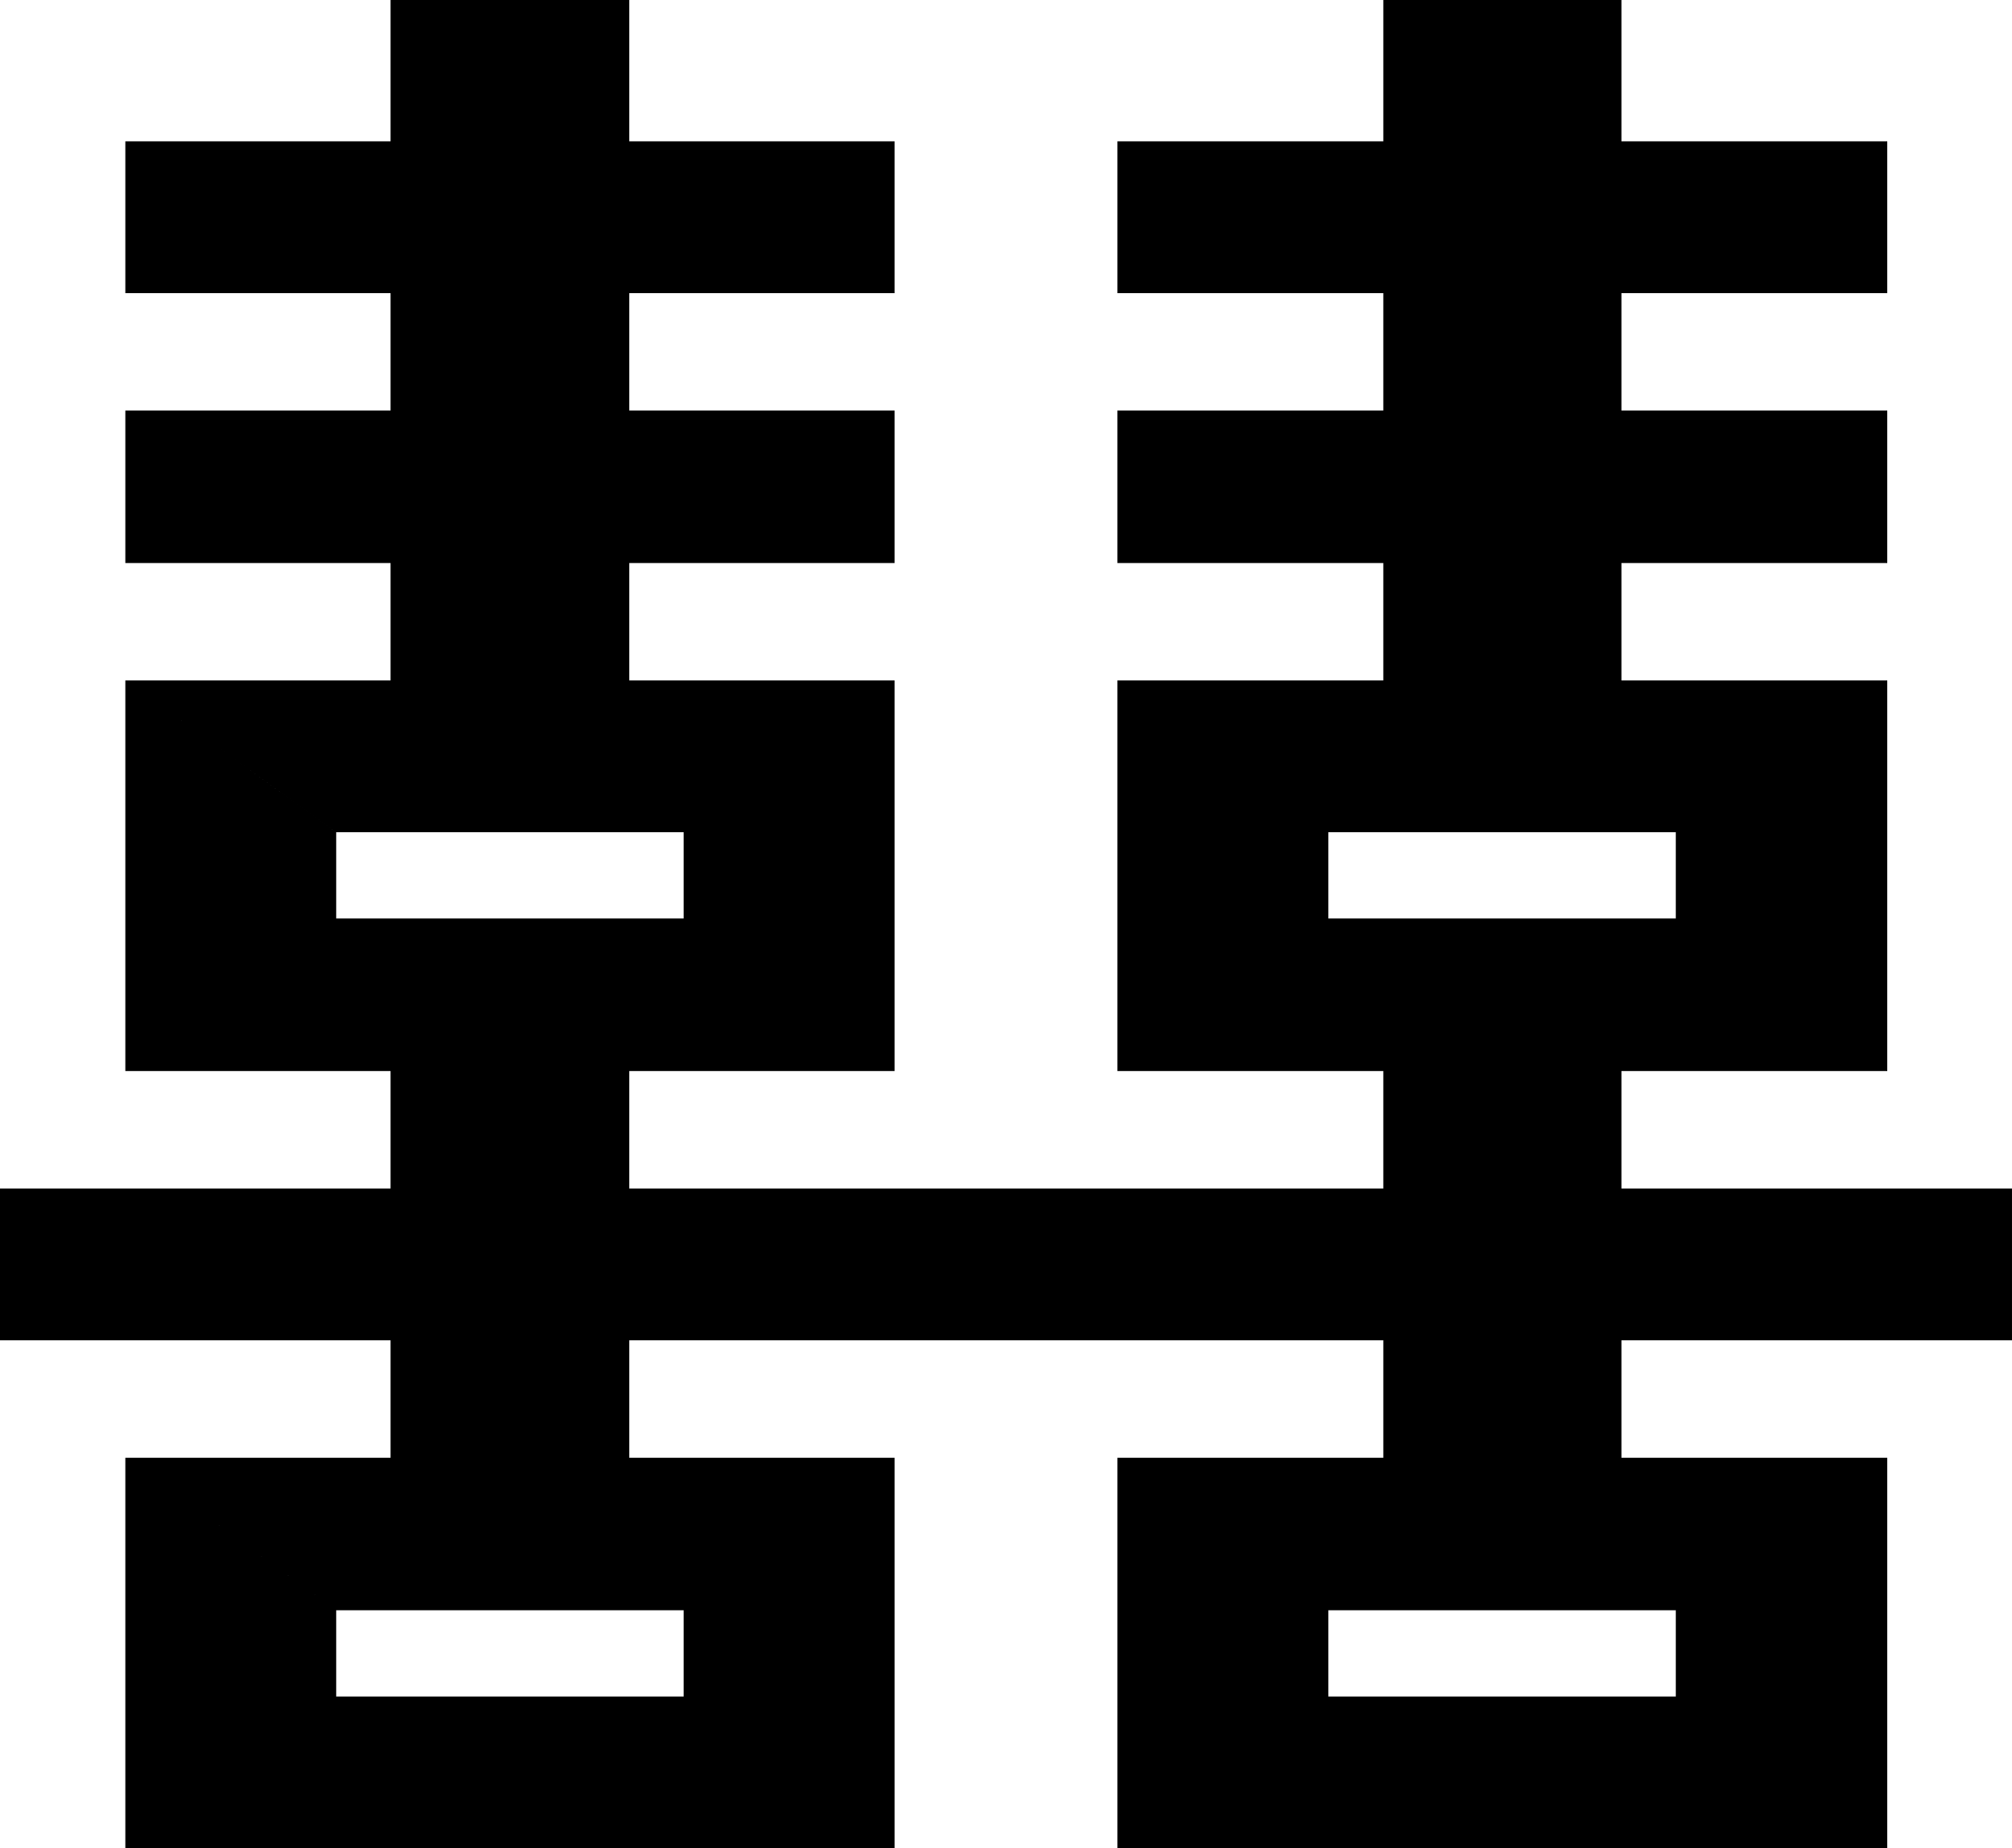
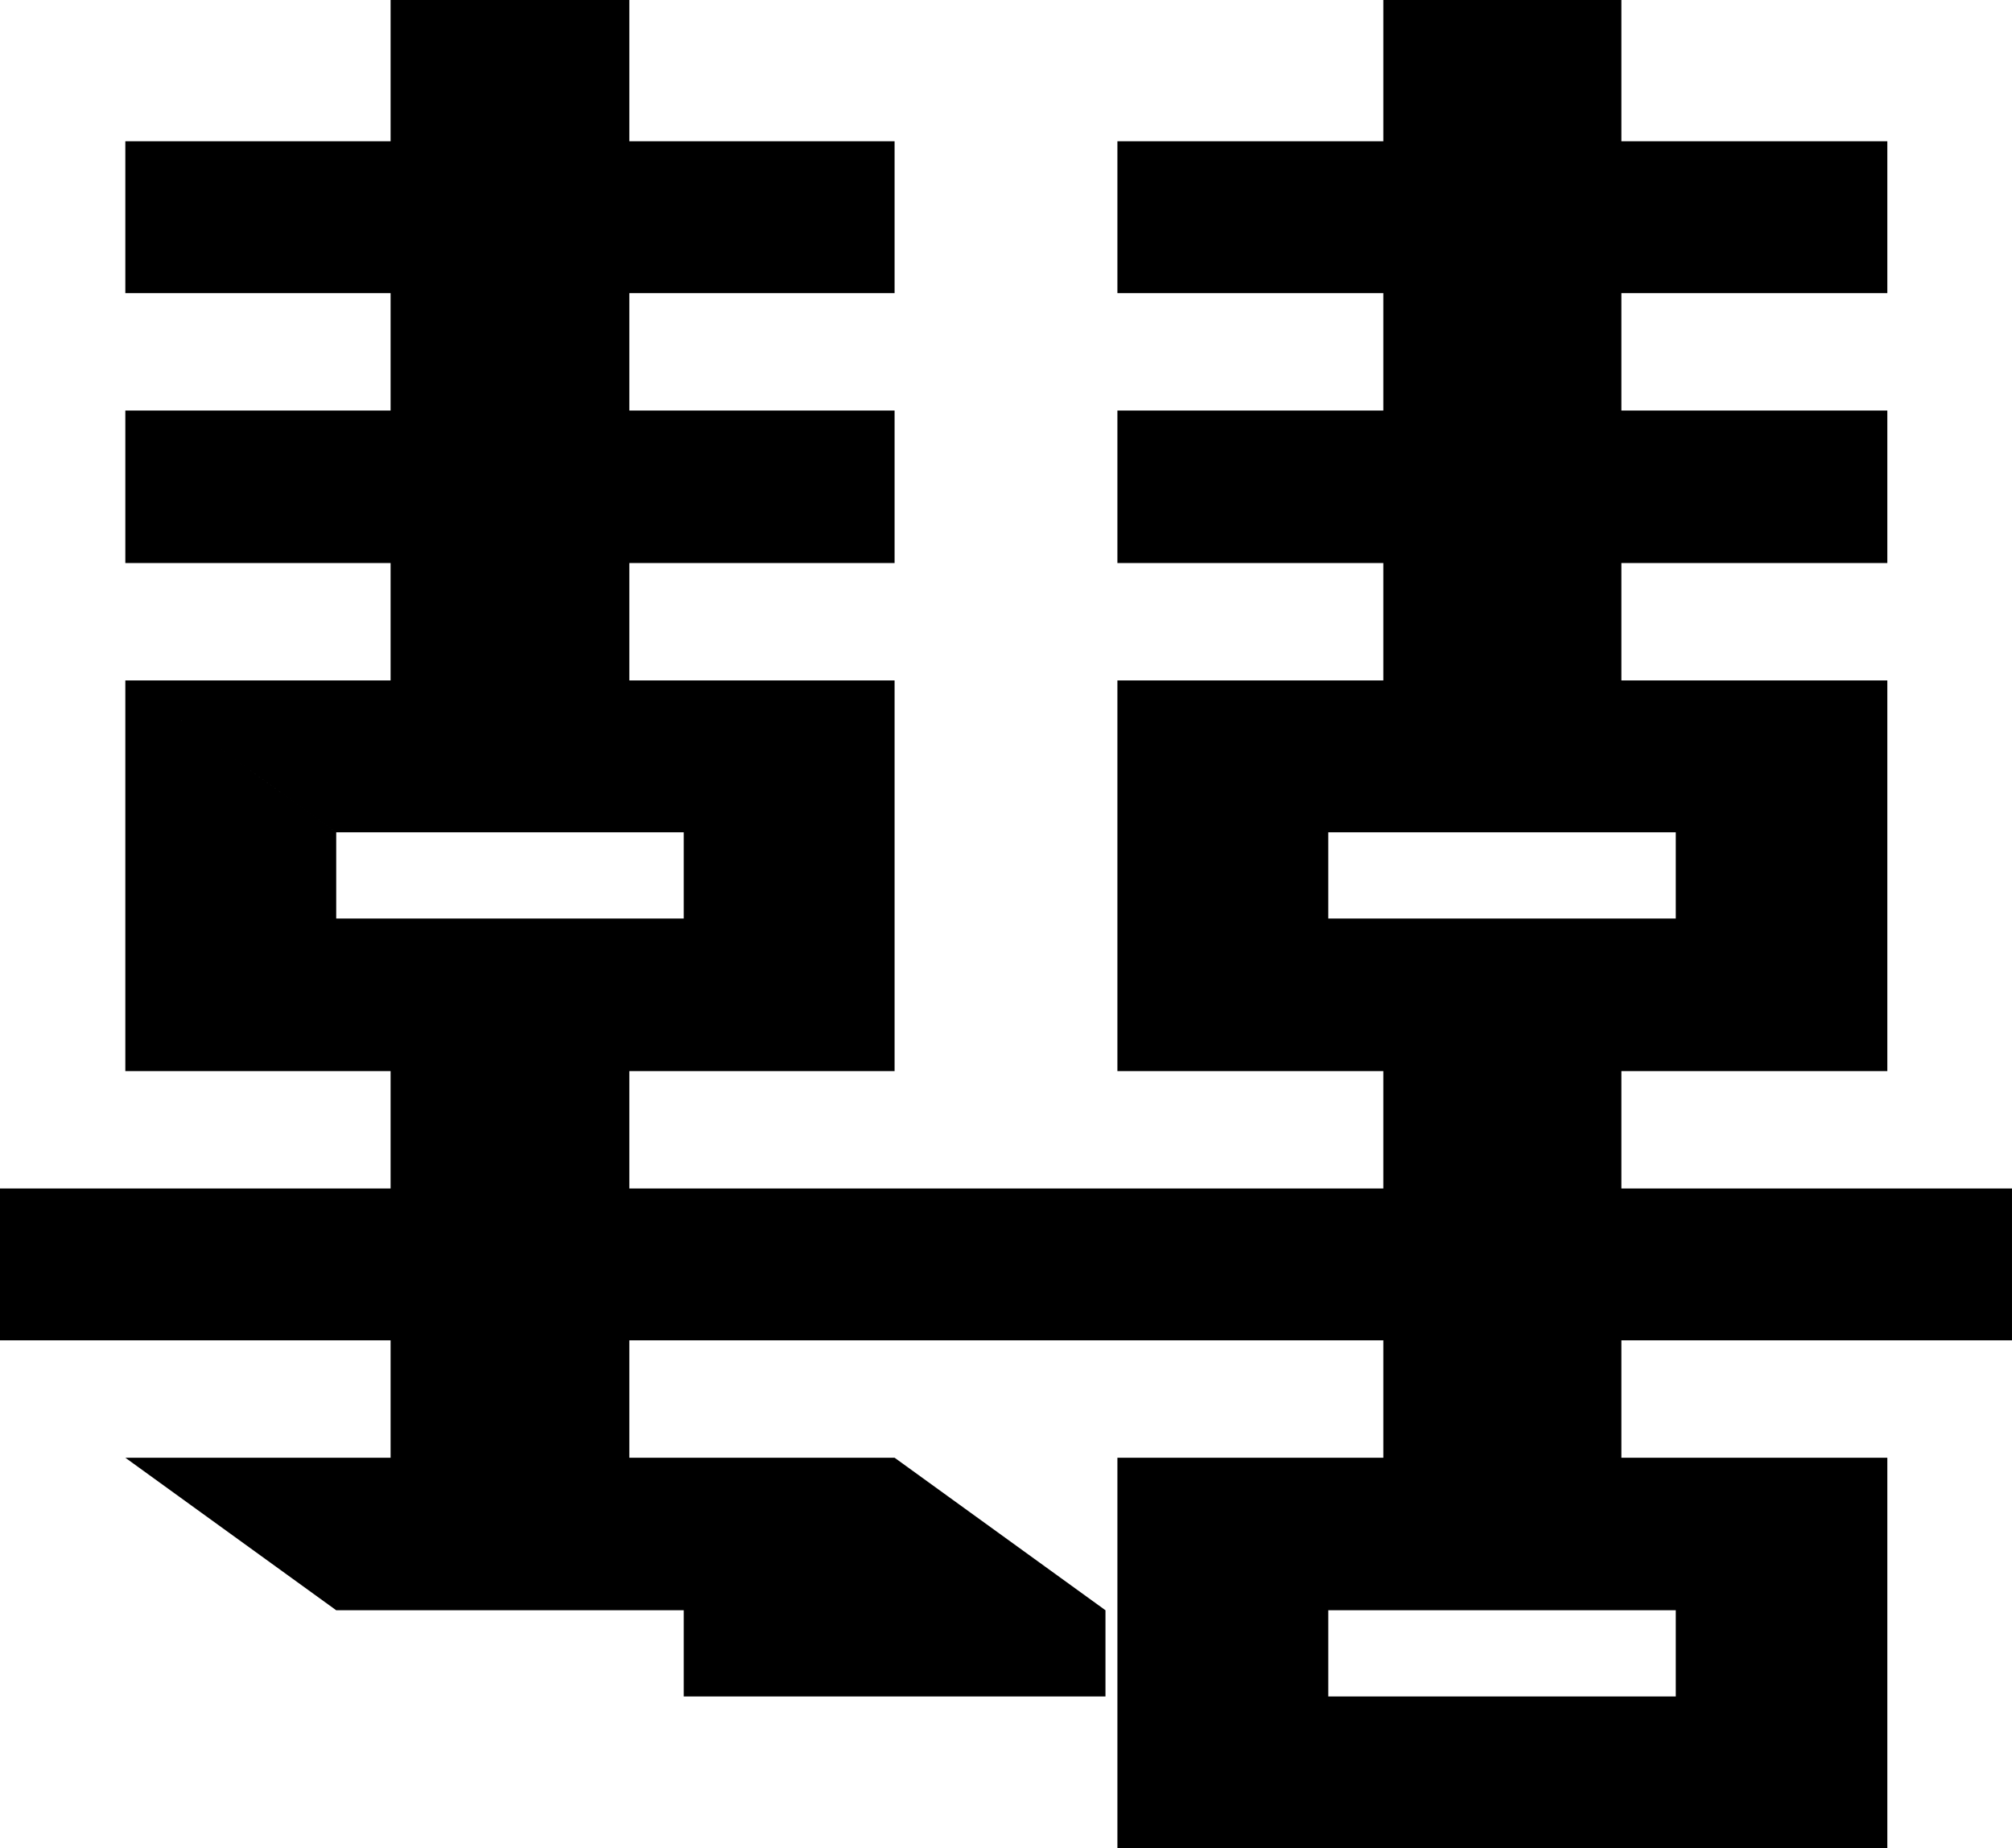
<svg xmlns="http://www.w3.org/2000/svg" xmlns:ns1="http://sodipodi.sourceforge.net/DTD/sodipodi-0.dtd" xmlns:ns2="http://www.inkscape.org/namespaces/inkscape" version="1.0" width="129.724mm" height="119.161mm" id="svg1" ns1:docname="Confucianism.wmf">
  <ns1:namedview id="namedview1" pagecolor="#ffffff" bordercolor="#000000" borderopacity="0.25" ns2:showpageshadow="2" ns2:pageopacity="0.0" ns2:pagecheckerboard="0" ns2:deskcolor="#d1d1d1" ns2:document-units="mm" />
  <defs id="defs1">
    <pattern id="WMFhbasepattern" patternUnits="userSpaceOnUse" width="6" height="6" x="0" y="0" />
  </defs>
-   <path style="fill:#000000;fill-opacity:1;fill-rule:evenodd;stroke:none" d="m 272.296,355.192 h 64.802 V 326.589 H 153.358 v 28.603 h 64.64 v 95.181 H 30.542 v -95.181 l 51.389,37.167 v 21.008 H 166.609 V 392.359 H 81.931 L 30.542,355.192 H 95.182 V 326.589 H 0 V 289.583 H 95.182 V 260.98 H 30.542 v -95.181 l 51.389,37.006 v 21.008 H 166.609 V 202.805 H 81.931 L 30.542,165.799 H 95.182 V 137.197 H 30.542 V 100.029 H 95.182 V 71.426 H 30.542 V 34.42 H 95.182 V 0 h 58.176 v 34.42 h 64.64 v 37.006 h -64.64 v 28.603 h 64.64 v 37.167 h -64.64 v 28.603 h 64.64 v 95.181 h -64.64 v 28.603 h 183.739 v -28.603 h -64.802 v -95.181 l 51.389,37.006 v 21.008 h 84.678 v -21.008 h -84.678 l -51.389,-37.006 h 64.802 v -28.603 h -64.802 v -37.167 h 64.802 V 71.426 H 272.296 V 34.42 h 64.802 V 0 h 58.014 v 34.42 h 64.802 v 37.006 h -64.802 v 28.603 h 64.802 v 37.167 h -64.802 v 28.603 h 64.802 v 95.181 h -64.802 v 28.603 h 95.182 v 37.006 h -95.182 v 28.603 h 64.802 v 95.181 H 272.296 v -95.181 l 51.389,37.167 v 21.008 h 84.678 v -21.008 h -84.678 z" id="path1" />
+   <path style="fill:#000000;fill-opacity:1;fill-rule:evenodd;stroke:none" d="m 272.296,355.192 h 64.802 V 326.589 H 153.358 v 28.603 h 64.64 v 95.181 v -95.181 l 51.389,37.167 v 21.008 H 166.609 V 392.359 H 81.931 L 30.542,355.192 H 95.182 V 326.589 H 0 V 289.583 H 95.182 V 260.98 H 30.542 v -95.181 l 51.389,37.006 v 21.008 H 166.609 V 202.805 H 81.931 L 30.542,165.799 H 95.182 V 137.197 H 30.542 V 100.029 H 95.182 V 71.426 H 30.542 V 34.42 H 95.182 V 0 h 58.176 v 34.42 h 64.64 v 37.006 h -64.64 v 28.603 h 64.64 v 37.167 h -64.64 v 28.603 h 64.64 v 95.181 h -64.64 v 28.603 h 183.739 v -28.603 h -64.802 v -95.181 l 51.389,37.006 v 21.008 h 84.678 v -21.008 h -84.678 l -51.389,-37.006 h 64.802 v -28.603 h -64.802 v -37.167 h 64.802 V 71.426 H 272.296 V 34.42 h 64.802 V 0 h 58.014 v 34.42 h 64.802 v 37.006 h -64.802 v 28.603 h 64.802 v 37.167 h -64.802 v 28.603 h 64.802 v 95.181 h -64.802 v 28.603 h 95.182 v 37.006 h -95.182 v 28.603 h 64.802 v 95.181 H 272.296 v -95.181 l 51.389,37.167 v 21.008 h 84.678 v -21.008 h -84.678 z" id="path1" />
</svg>